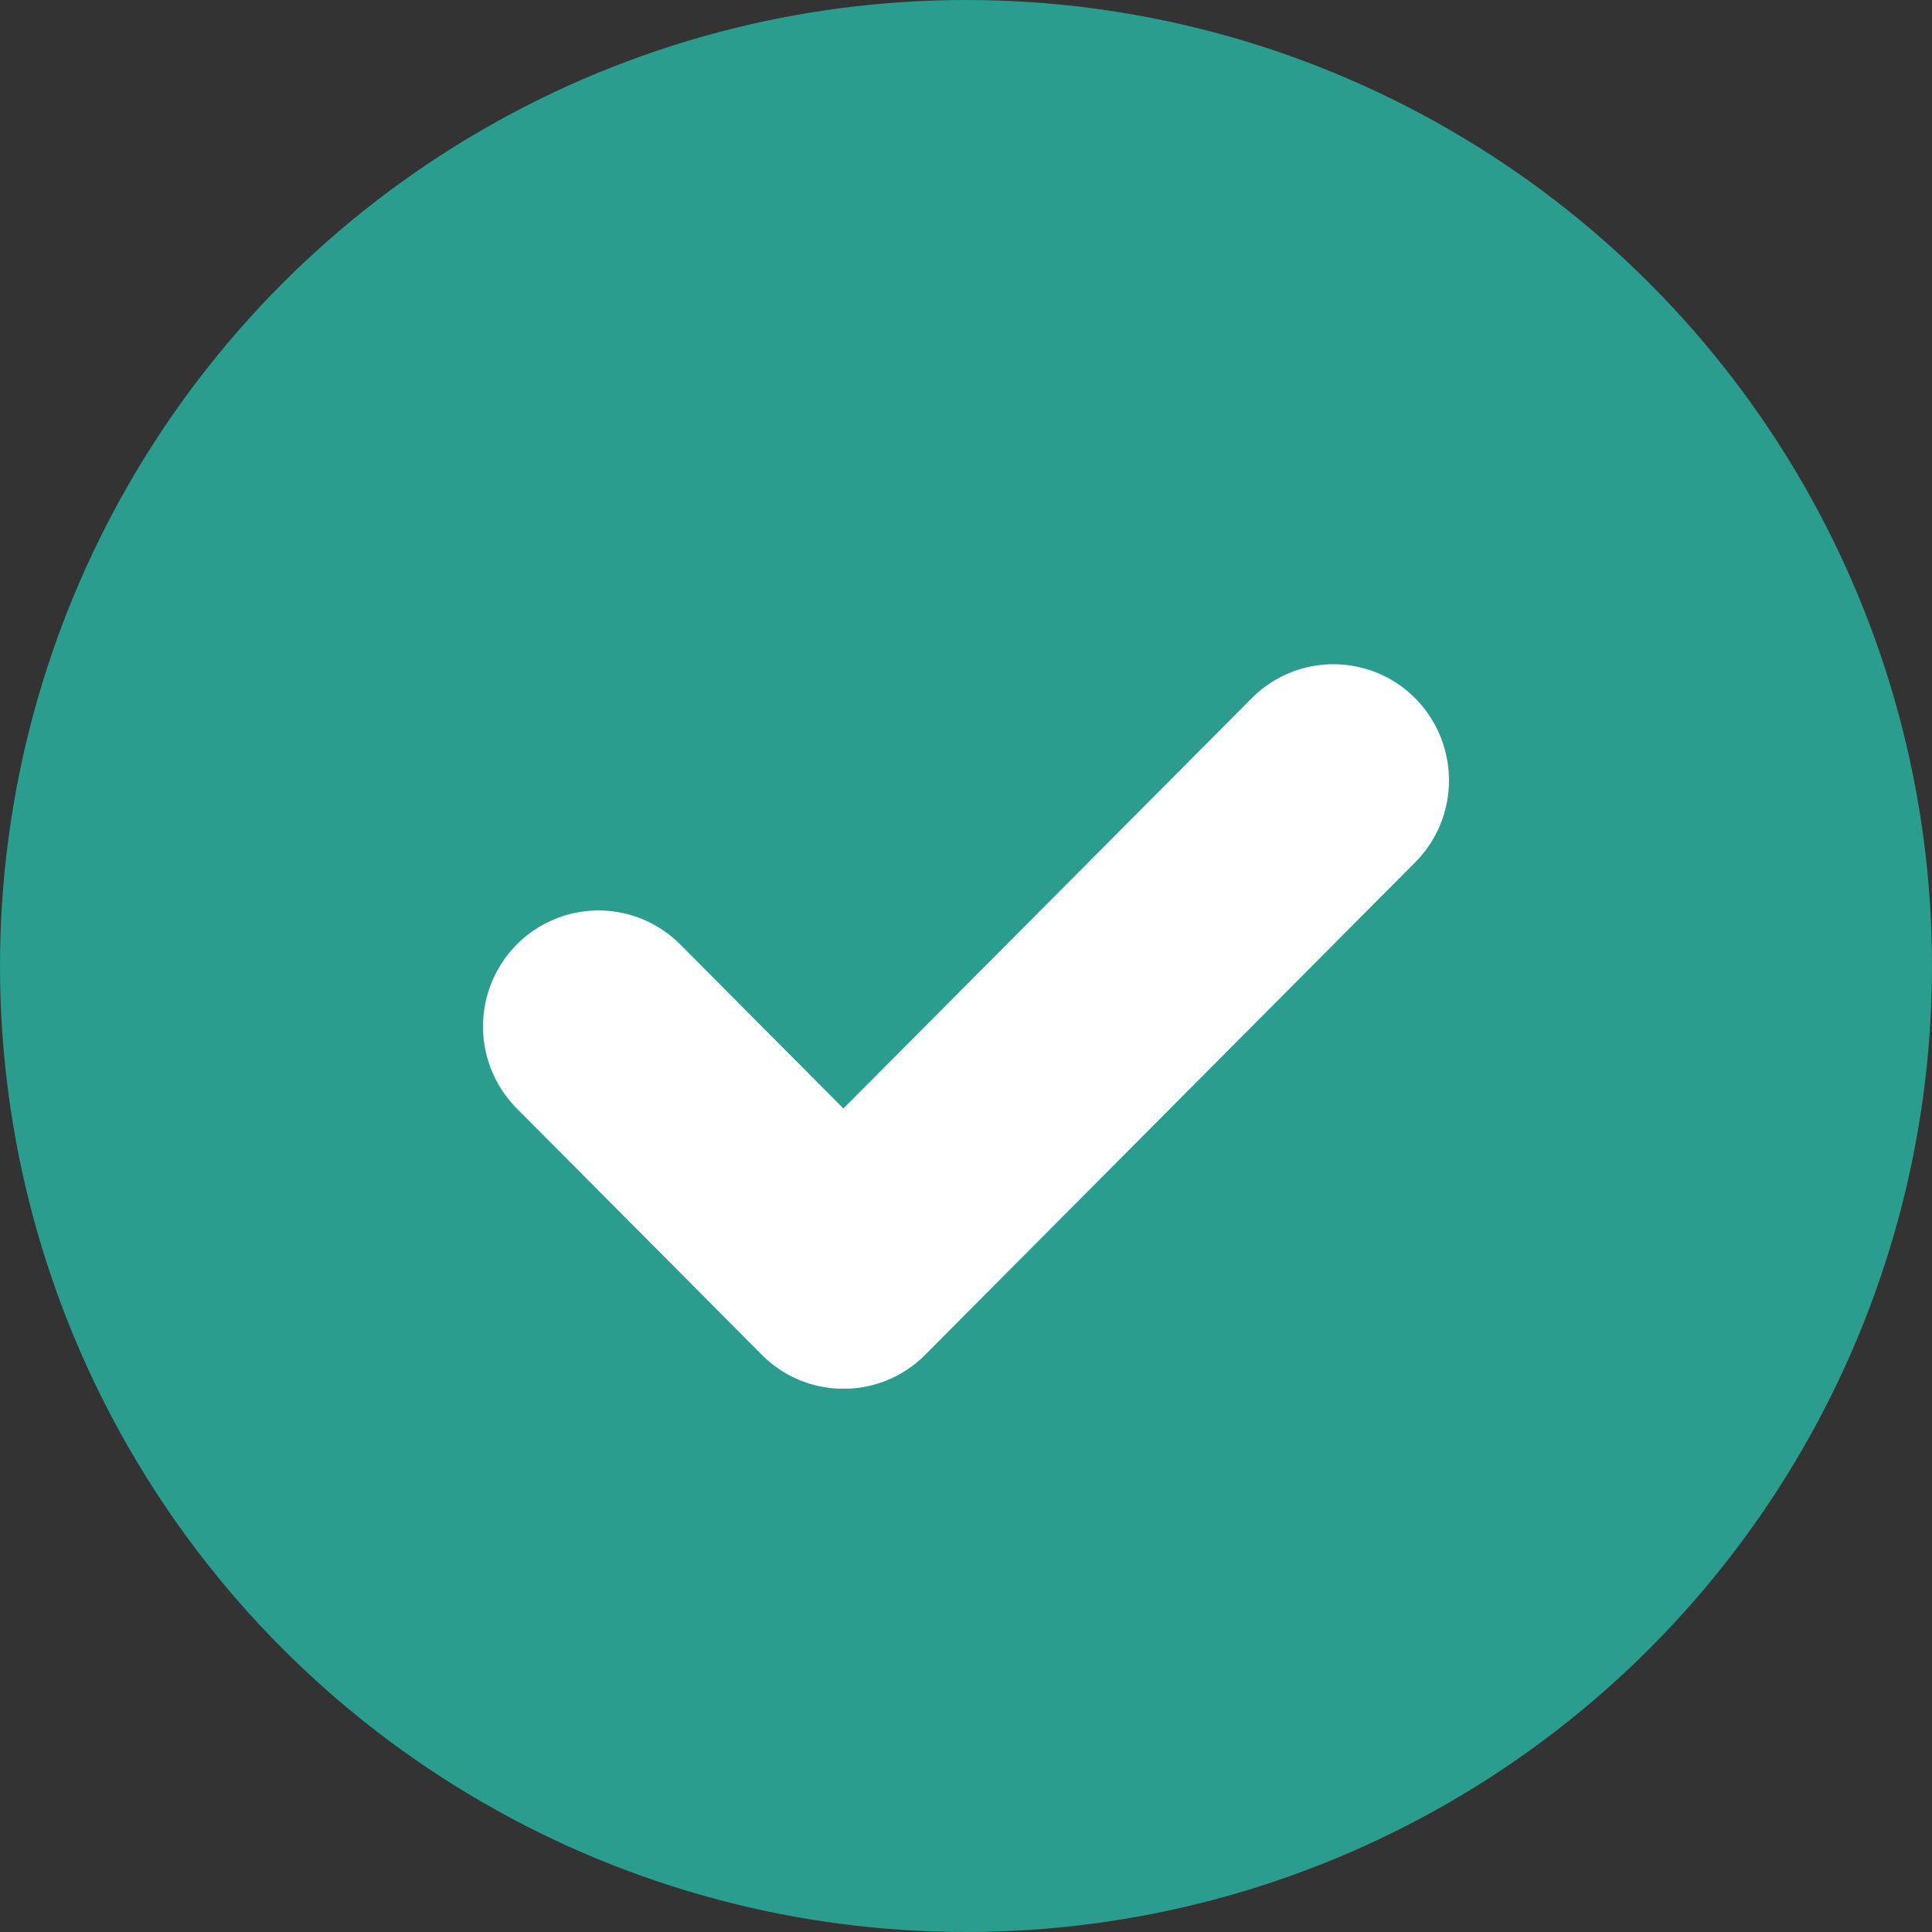
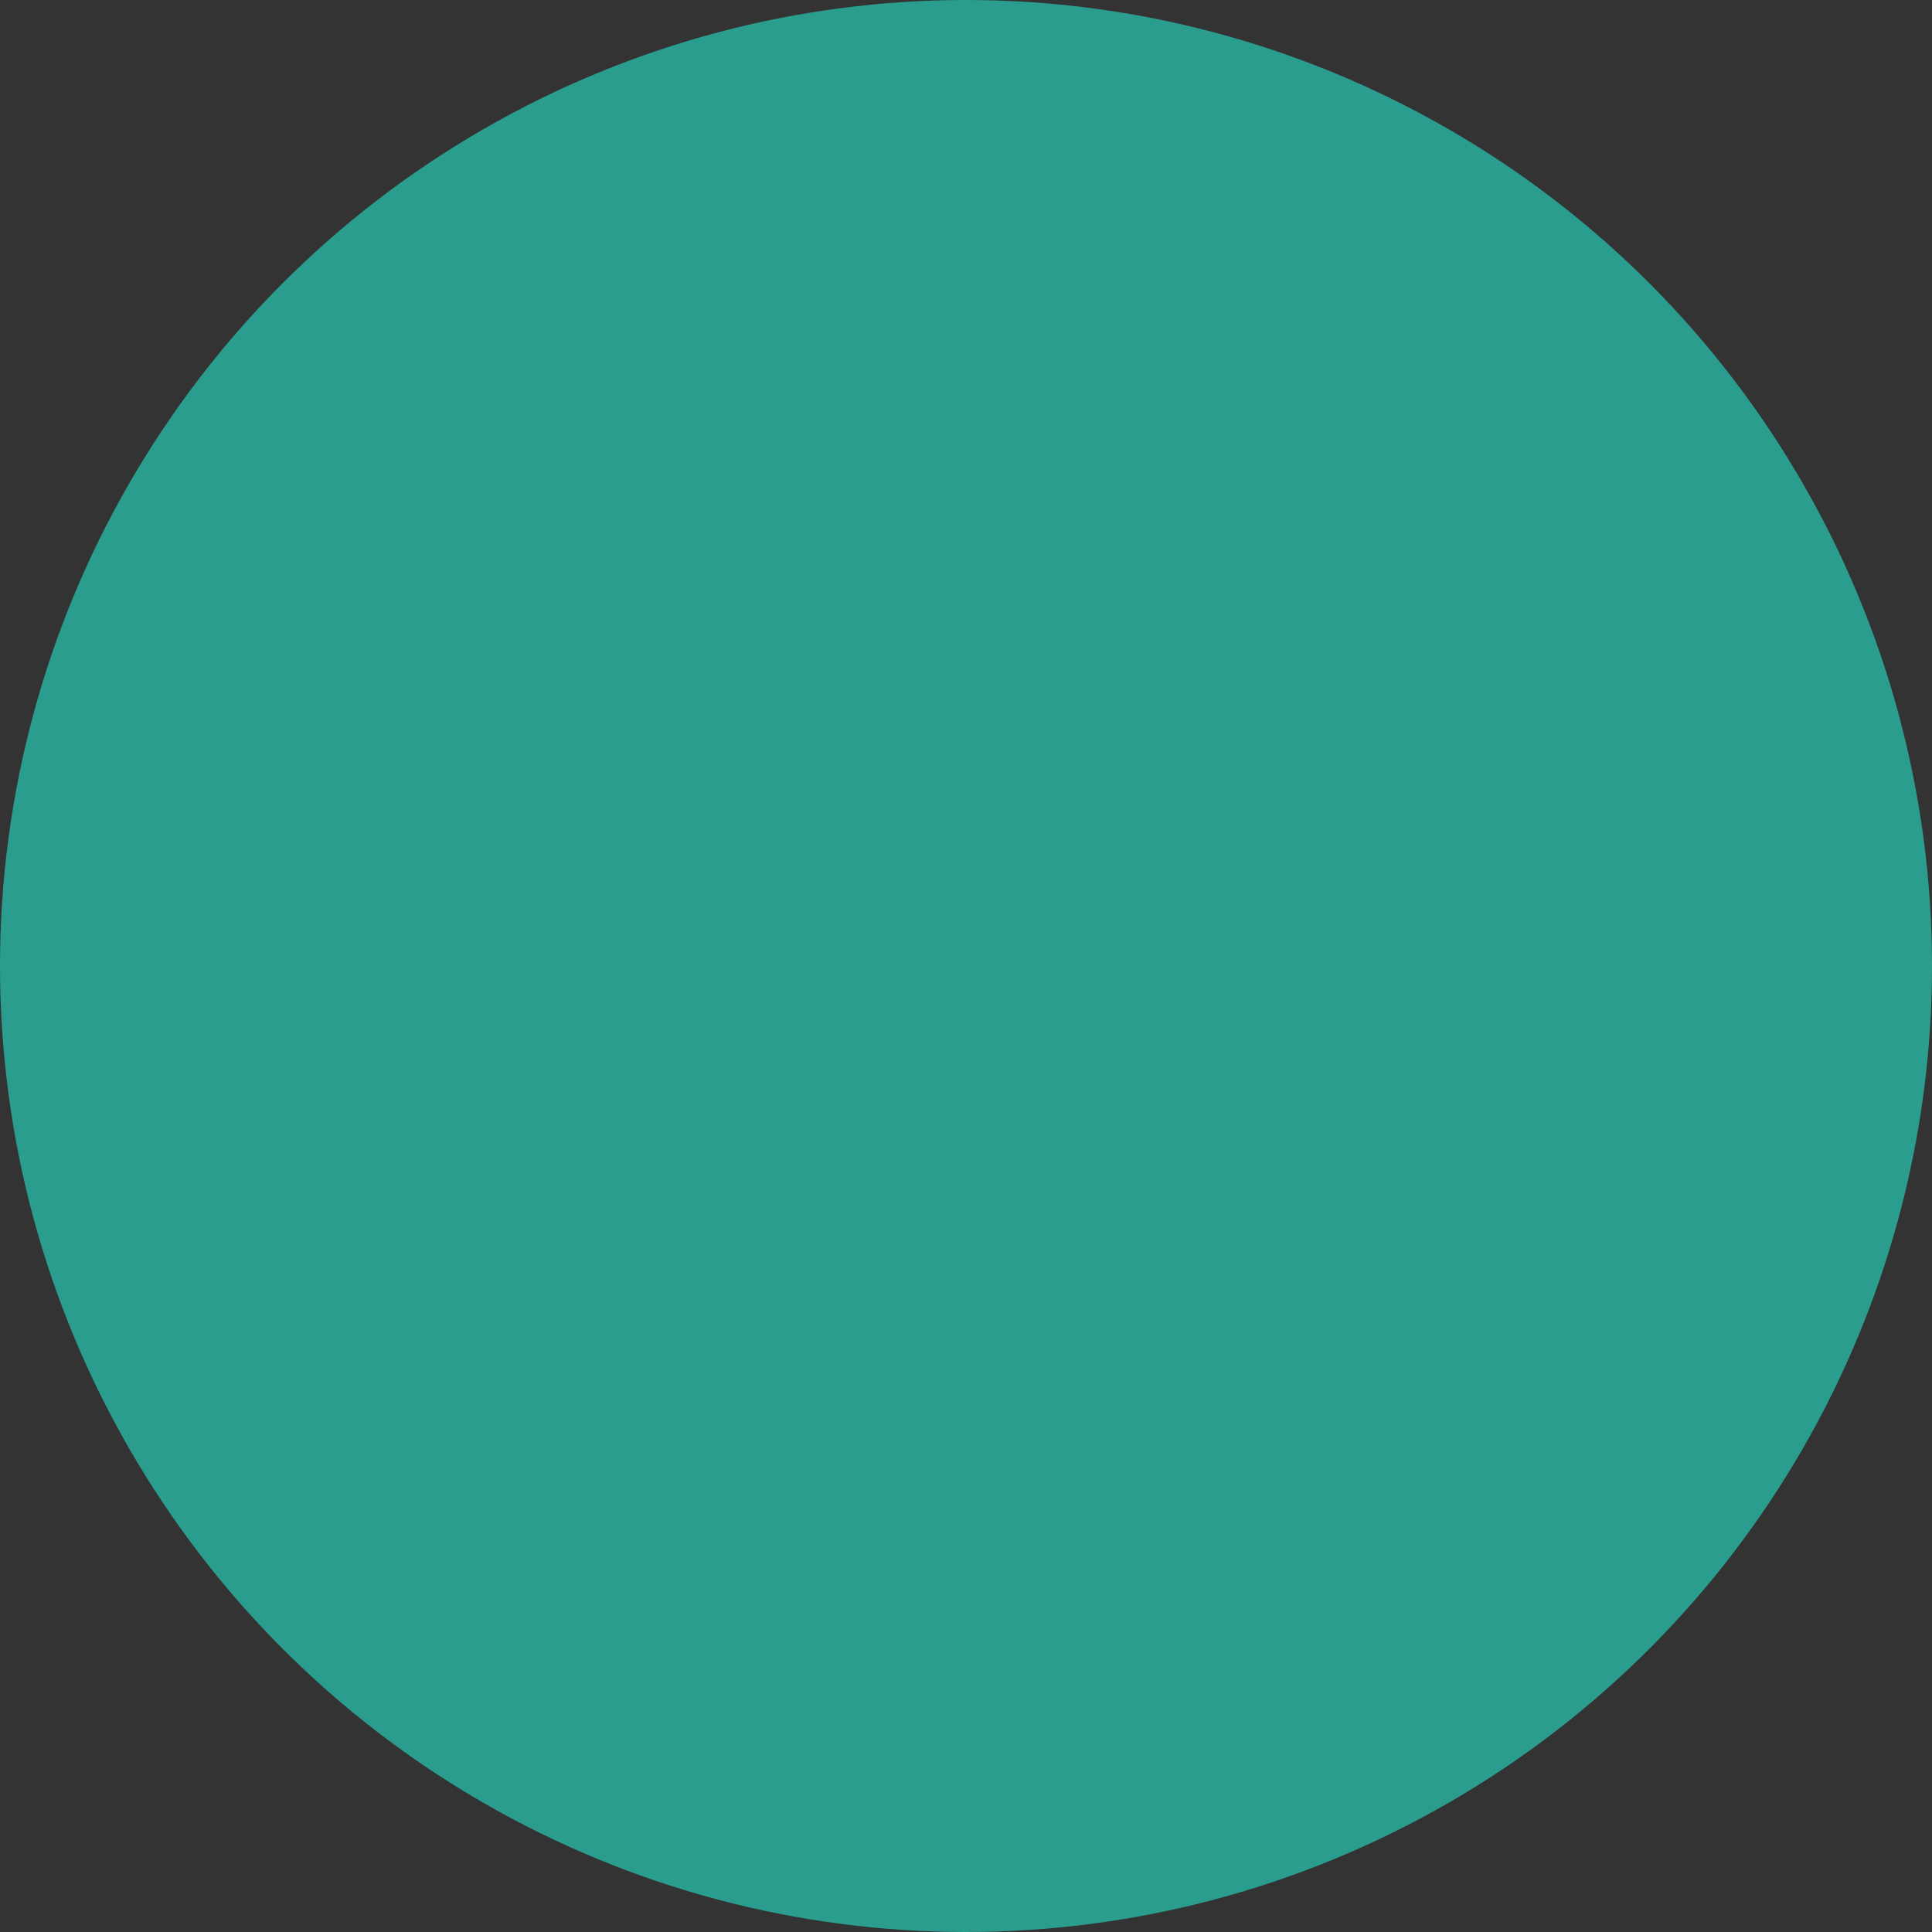
<svg xmlns="http://www.w3.org/2000/svg" width="20" height="20" viewBox="0 0 20 20">
  <rect x="0" y="0" width="20" height="20" fill="#333333" stroke="none" />
  <g fill="none" fill-rule="evenodd">
    <circle fill="#2A9D8F" cx="10" cy="10" r="10" />
-     <path d="M14.645 7.223c.472.474.472 1.233.005 1.704l-5.073 5.098a1.188 1.188 0 0 1-.781.35h-.122a1.188 1.188 0 0 1-.783-.346l-2.54-2.553a1.205 1.205 0 0 1 0-1.7 1.193 1.193 0 0 1 1.686-.004l1.694 1.703 4.228-4.248a1.193 1.193 0 0 1 1.686-.004z" fill="#FFF" />
  </g>
</svg>